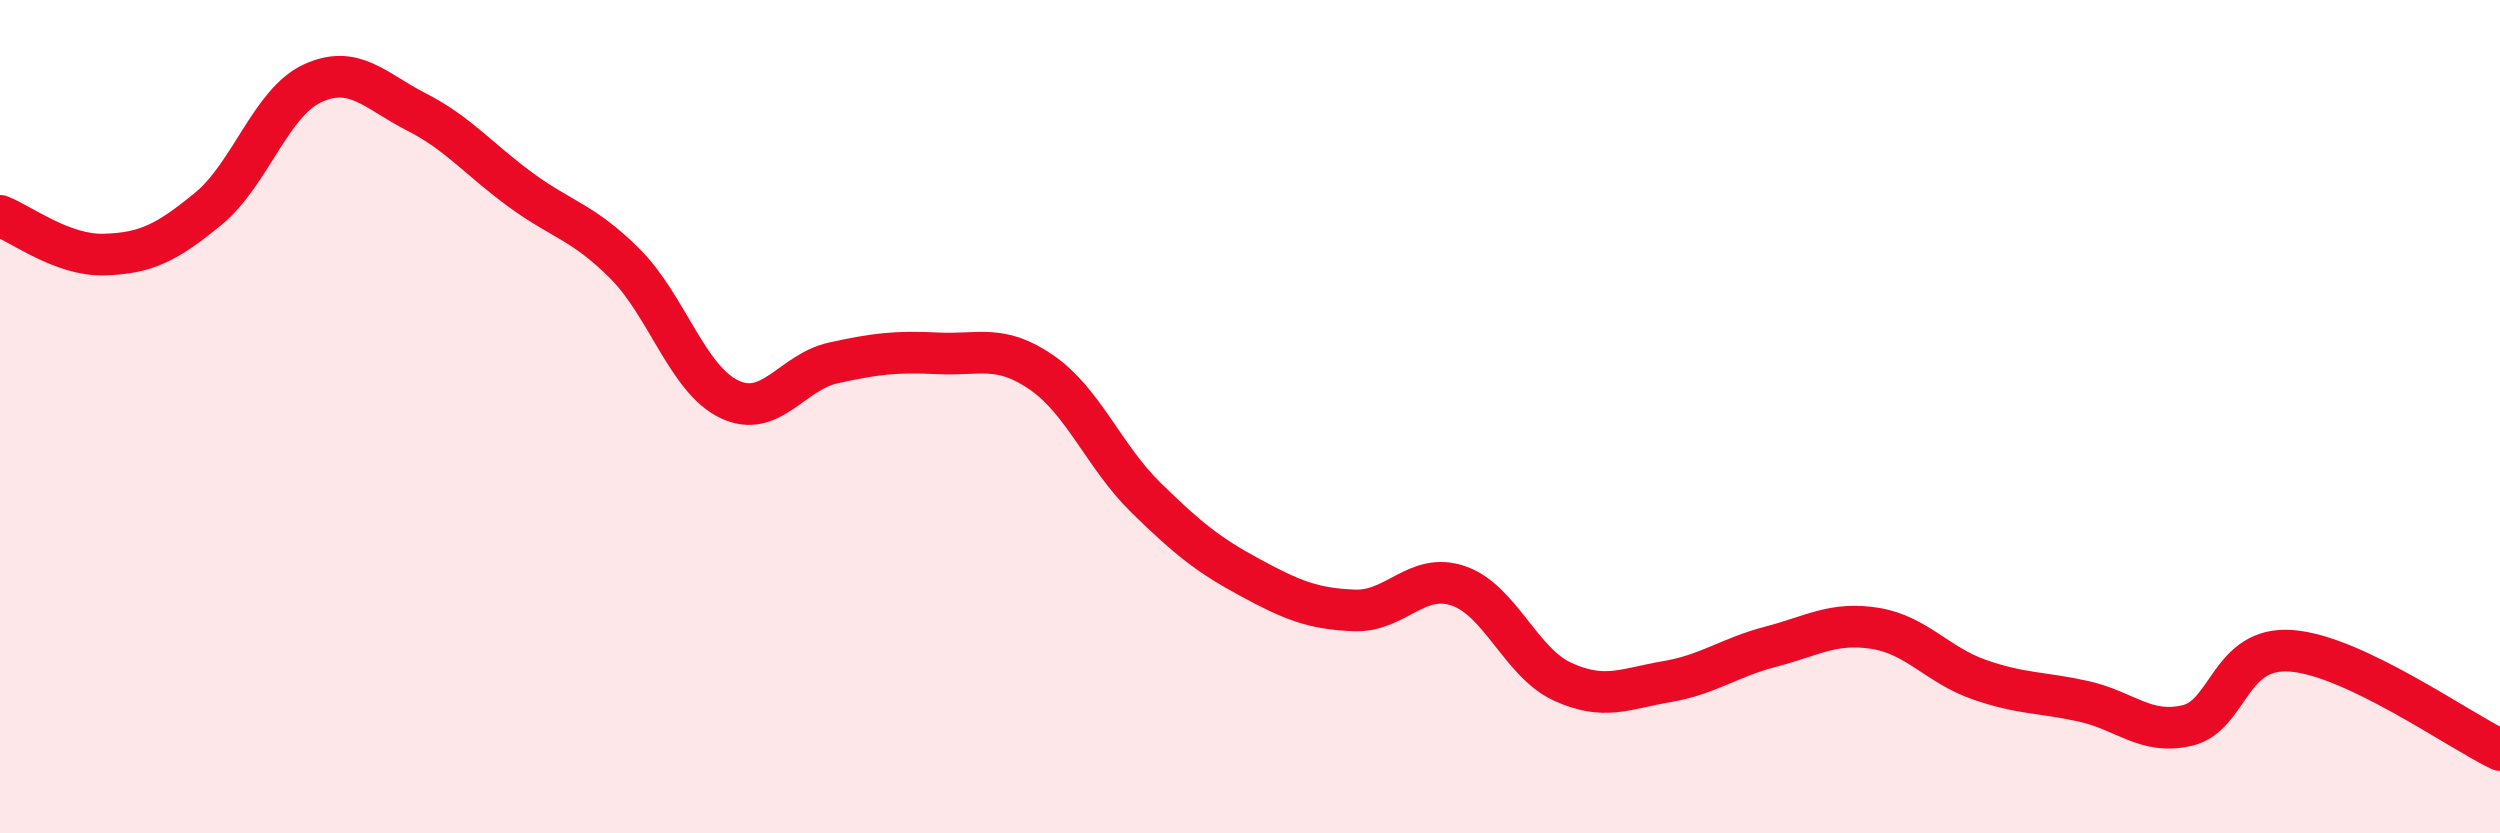
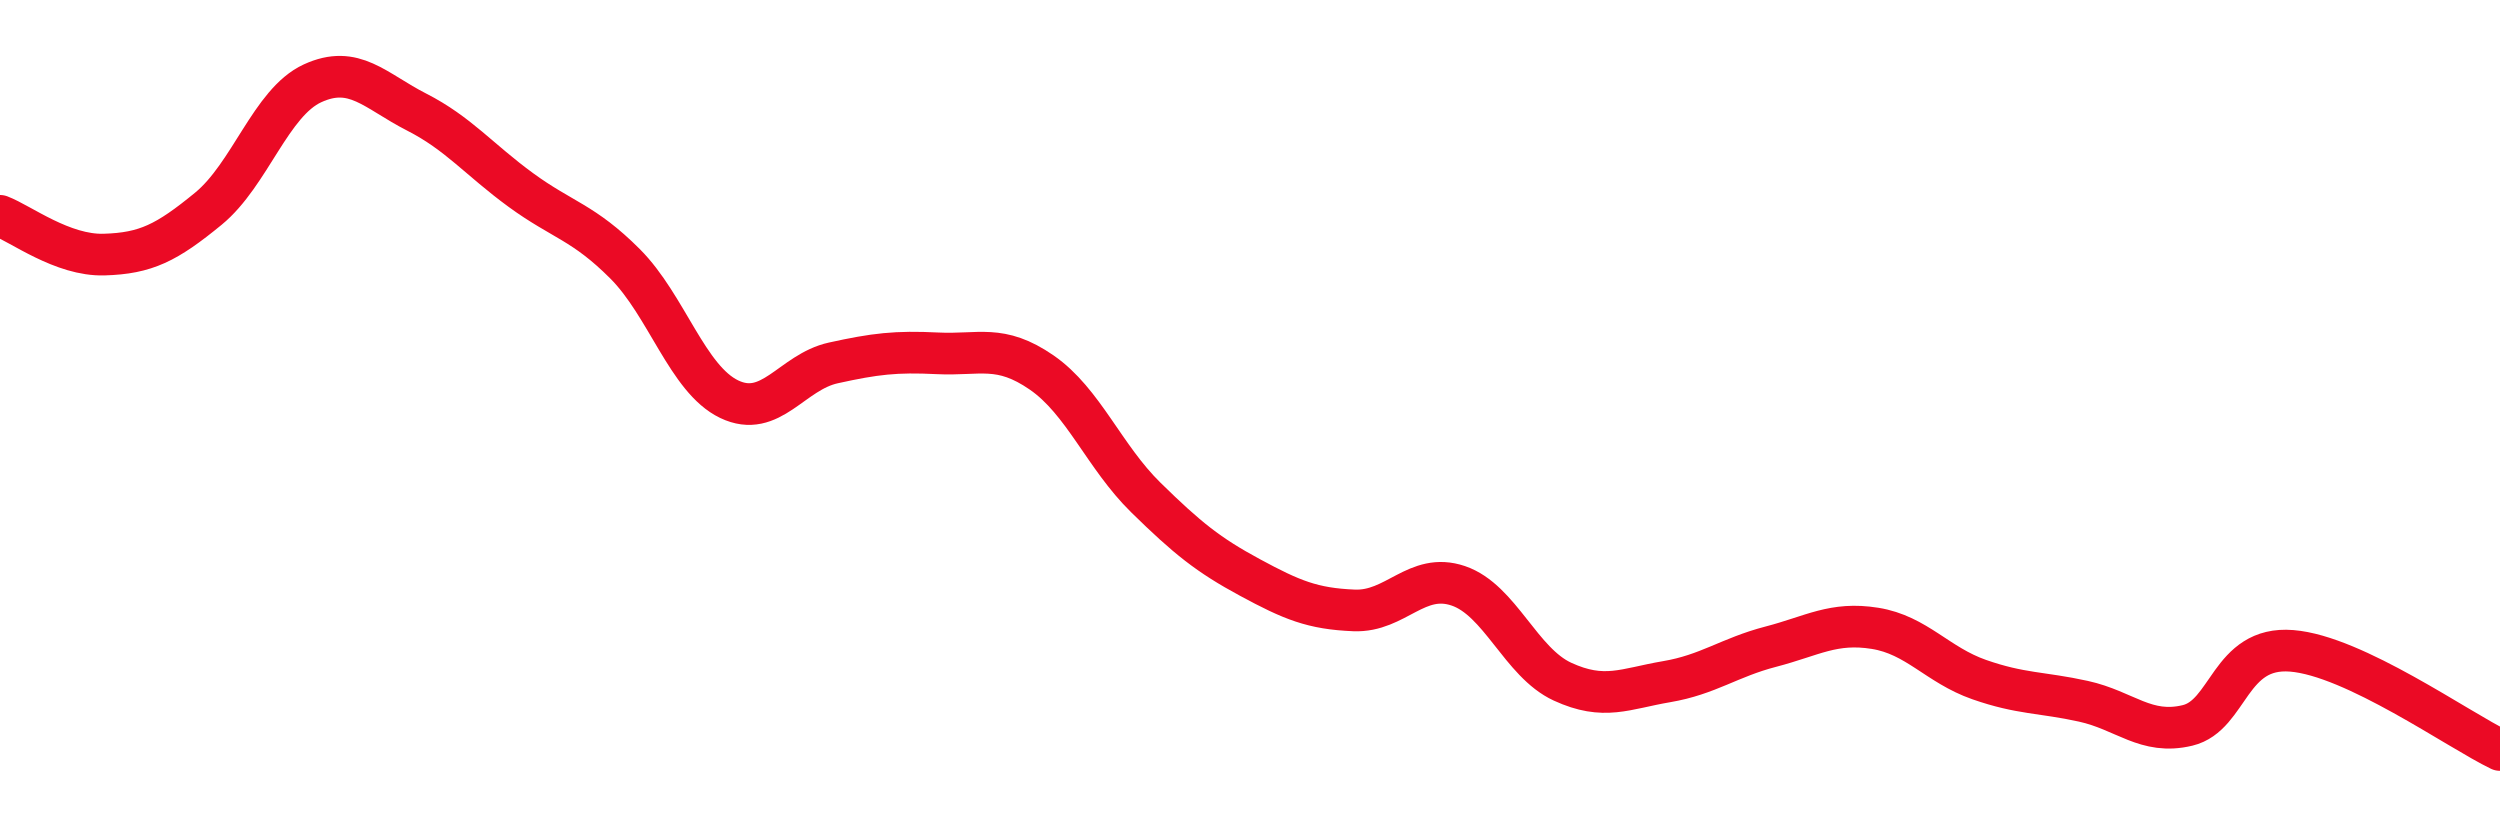
<svg xmlns="http://www.w3.org/2000/svg" width="60" height="20" viewBox="0 0 60 20">
-   <path d="M 0,5.18 C 0.5,5.37 1.5,6.14 2.5,6.11 C 3.5,6.08 4,5.83 5,5.01 C 6,4.19 6.5,2.46 7.5,2 C 8.5,1.54 9,2.18 10,2.69 C 11,3.2 11.5,3.83 12.5,4.56 C 13.5,5.29 14,5.33 15,6.33 C 16,7.33 16.5,9.1 17.5,9.58 C 18.5,10.06 19,8.93 20,8.71 C 21,8.49 21.5,8.43 22.5,8.48 C 23.5,8.53 24,8.25 25,8.94 C 26,9.63 26.5,10.96 27.5,11.94 C 28.5,12.92 29,13.32 30,13.86 C 31,14.4 31.5,14.61 32.5,14.65 C 33.5,14.69 34,13.72 35,14.06 C 36,14.4 36.5,15.9 37.5,16.36 C 38.5,16.82 39,16.53 40,16.36 C 41,16.19 41.5,15.78 42.5,15.52 C 43.5,15.26 44,14.92 45,15.08 C 46,15.24 46.5,15.96 47.5,16.31 C 48.5,16.66 49,16.61 50,16.83 C 51,17.05 51.5,17.65 52.5,17.41 C 53.5,17.17 53.5,15.5 55,15.62 C 56.5,15.74 59,17.52 60,18L60 20L0 20Z" fill="#EB0A25" opacity="0.1" stroke-linecap="round" stroke-linejoin="round" />
  <path d="M 0,5.18 C 0.5,5.37 1.5,6.14 2.5,6.11 C 3.5,6.08 4,5.83 5,5.01 C 6,4.19 6.5,2.46 7.5,2 C 8.5,1.54 9,2.18 10,2.69 C 11,3.2 11.5,3.83 12.5,4.56 C 13.5,5.29 14,5.33 15,6.33 C 16,7.33 16.5,9.1 17.5,9.58 C 18.5,10.06 19,8.93 20,8.71 C 21,8.49 21.5,8.43 22.5,8.48 C 23.5,8.53 24,8.25 25,8.94 C 26,9.63 26.5,10.96 27.5,11.94 C 28.5,12.92 29,13.32 30,13.86 C 31,14.4 31.5,14.61 32.5,14.65 C 33.5,14.69 34,13.72 35,14.06 C 36,14.4 36.5,15.9 37.5,16.36 C 38.5,16.82 39,16.53 40,16.36 C 41,16.19 41.5,15.78 42.5,15.52 C 43.5,15.26 44,14.92 45,15.08 C 46,15.24 46.5,15.96 47.5,16.31 C 48.5,16.66 49,16.61 50,16.83 C 51,17.05 51.5,17.65 52.5,17.41 C 53.5,17.17 53.5,15.5 55,15.62 C 56.5,15.74 59,17.52 60,18" stroke="#EB0A25" stroke-width="1" fill="none" stroke-linecap="round" stroke-linejoin="round" />
</svg>